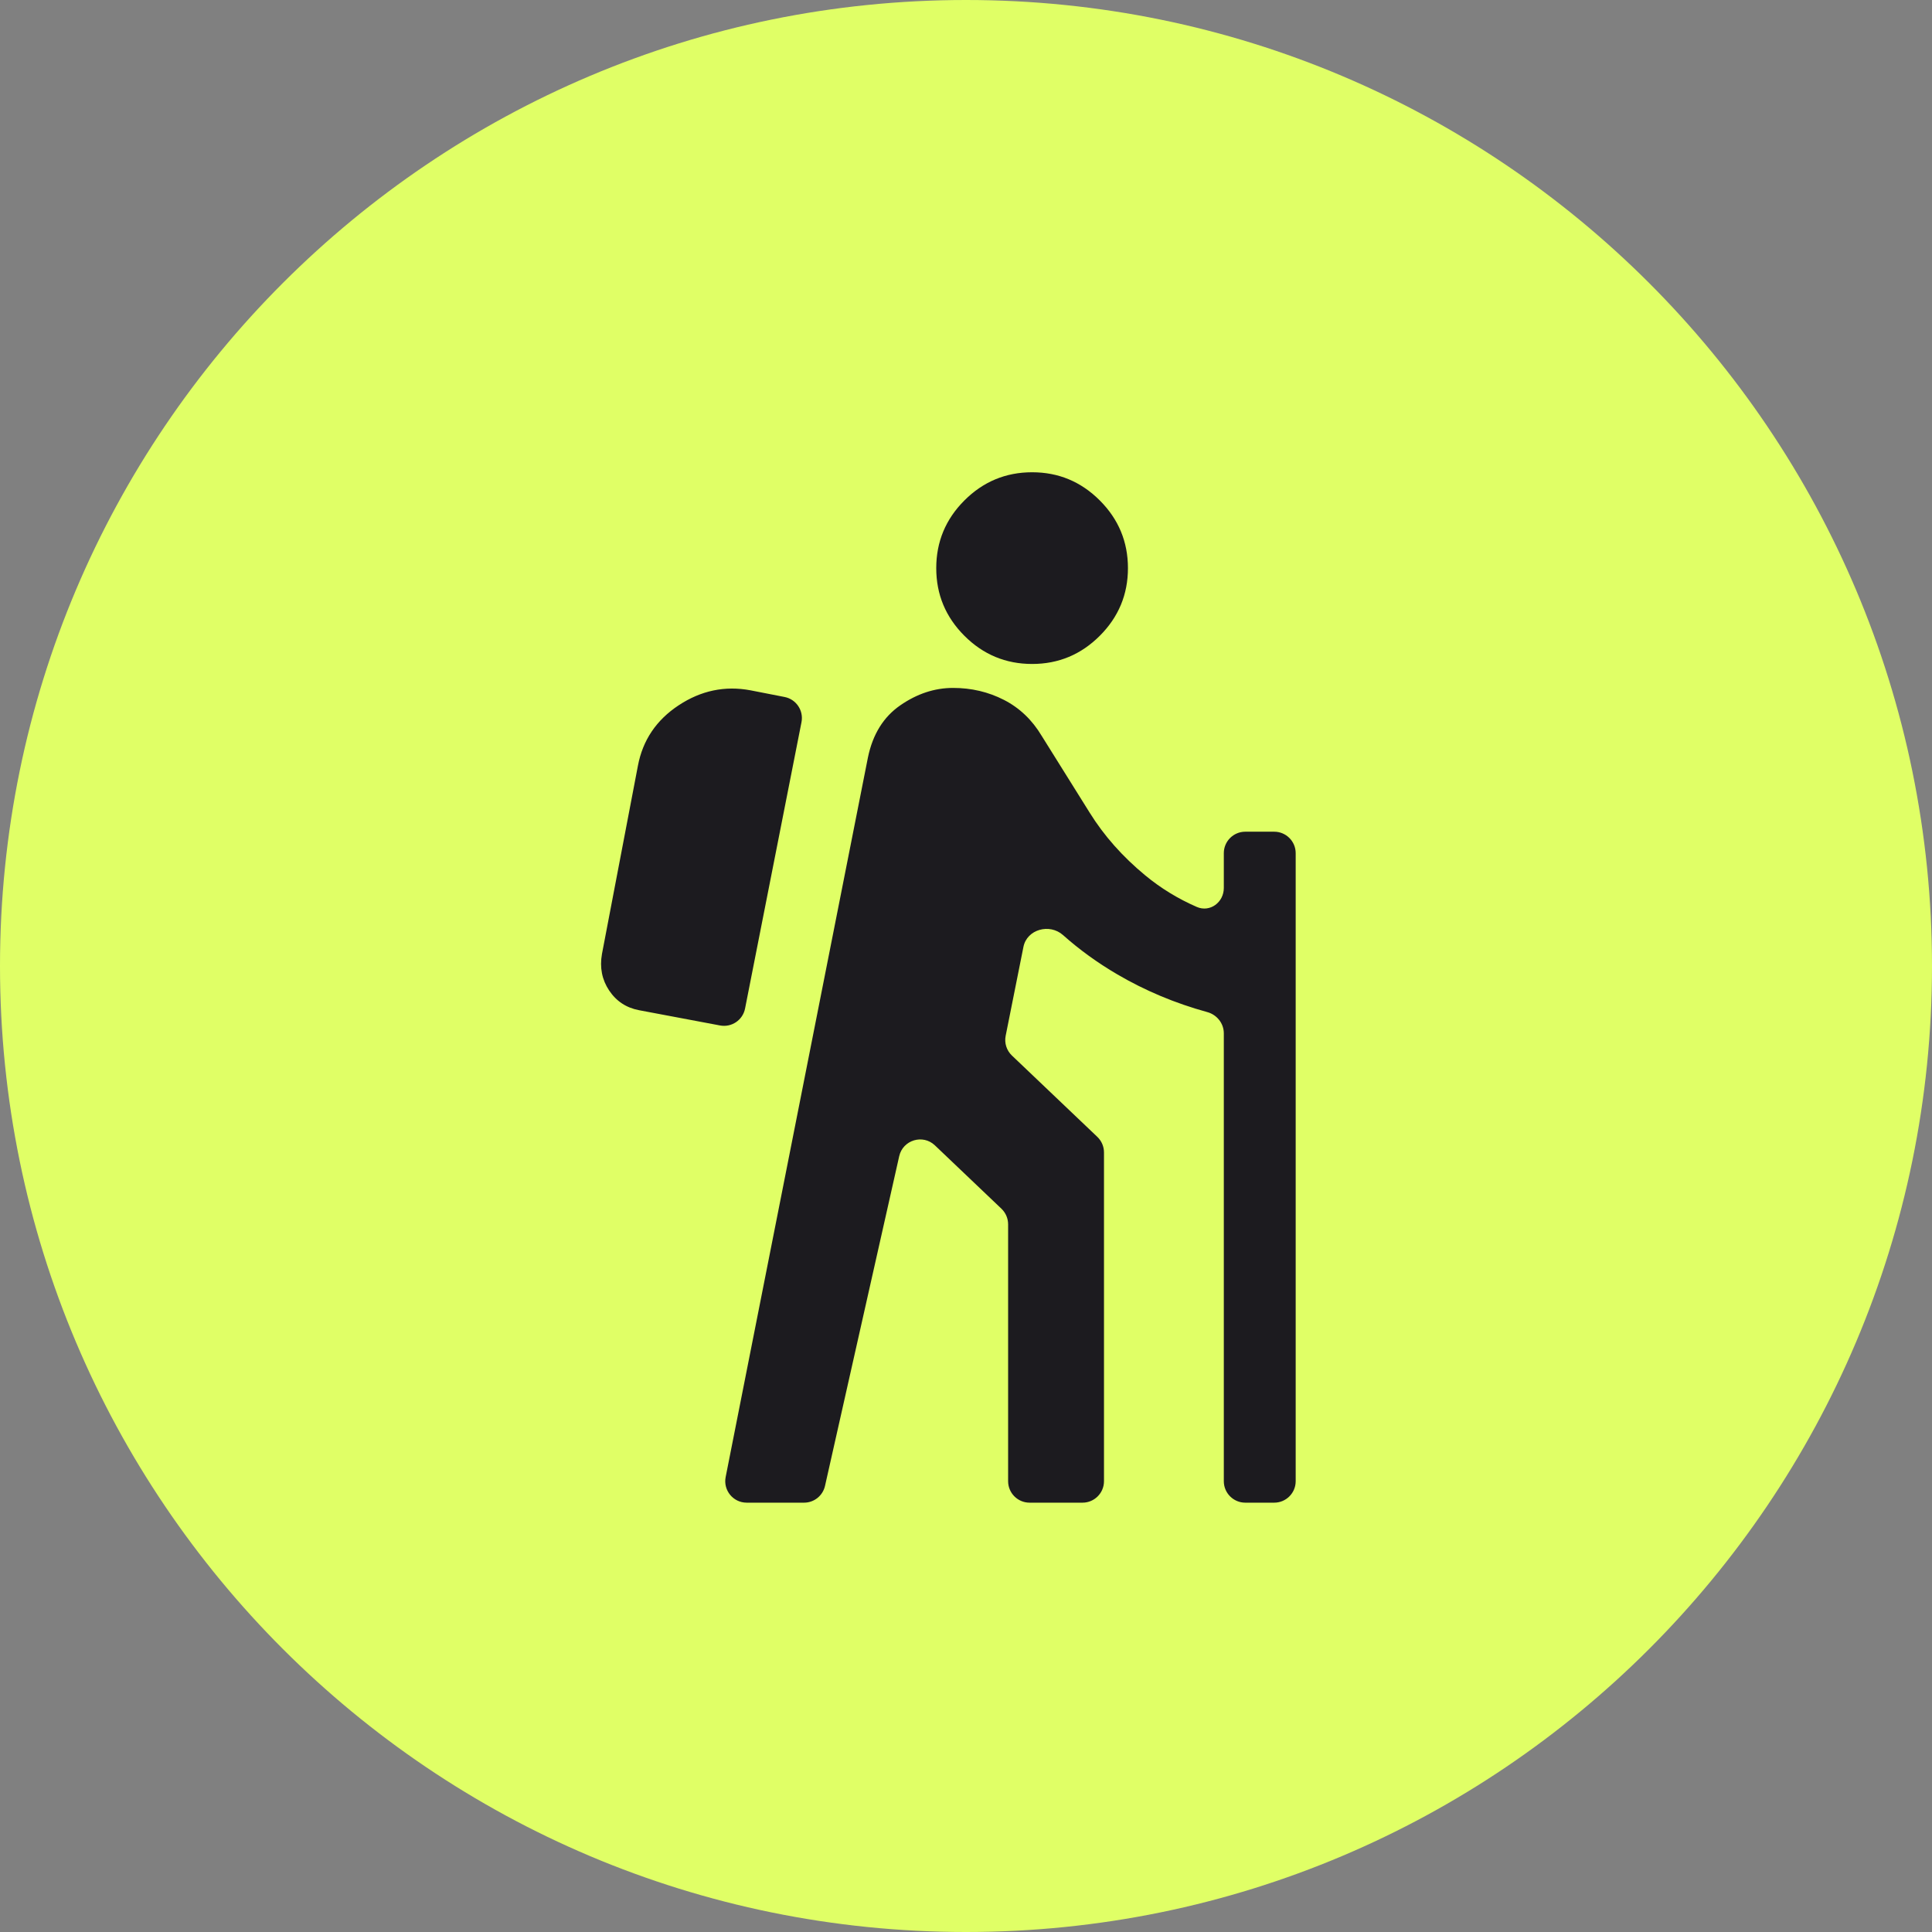
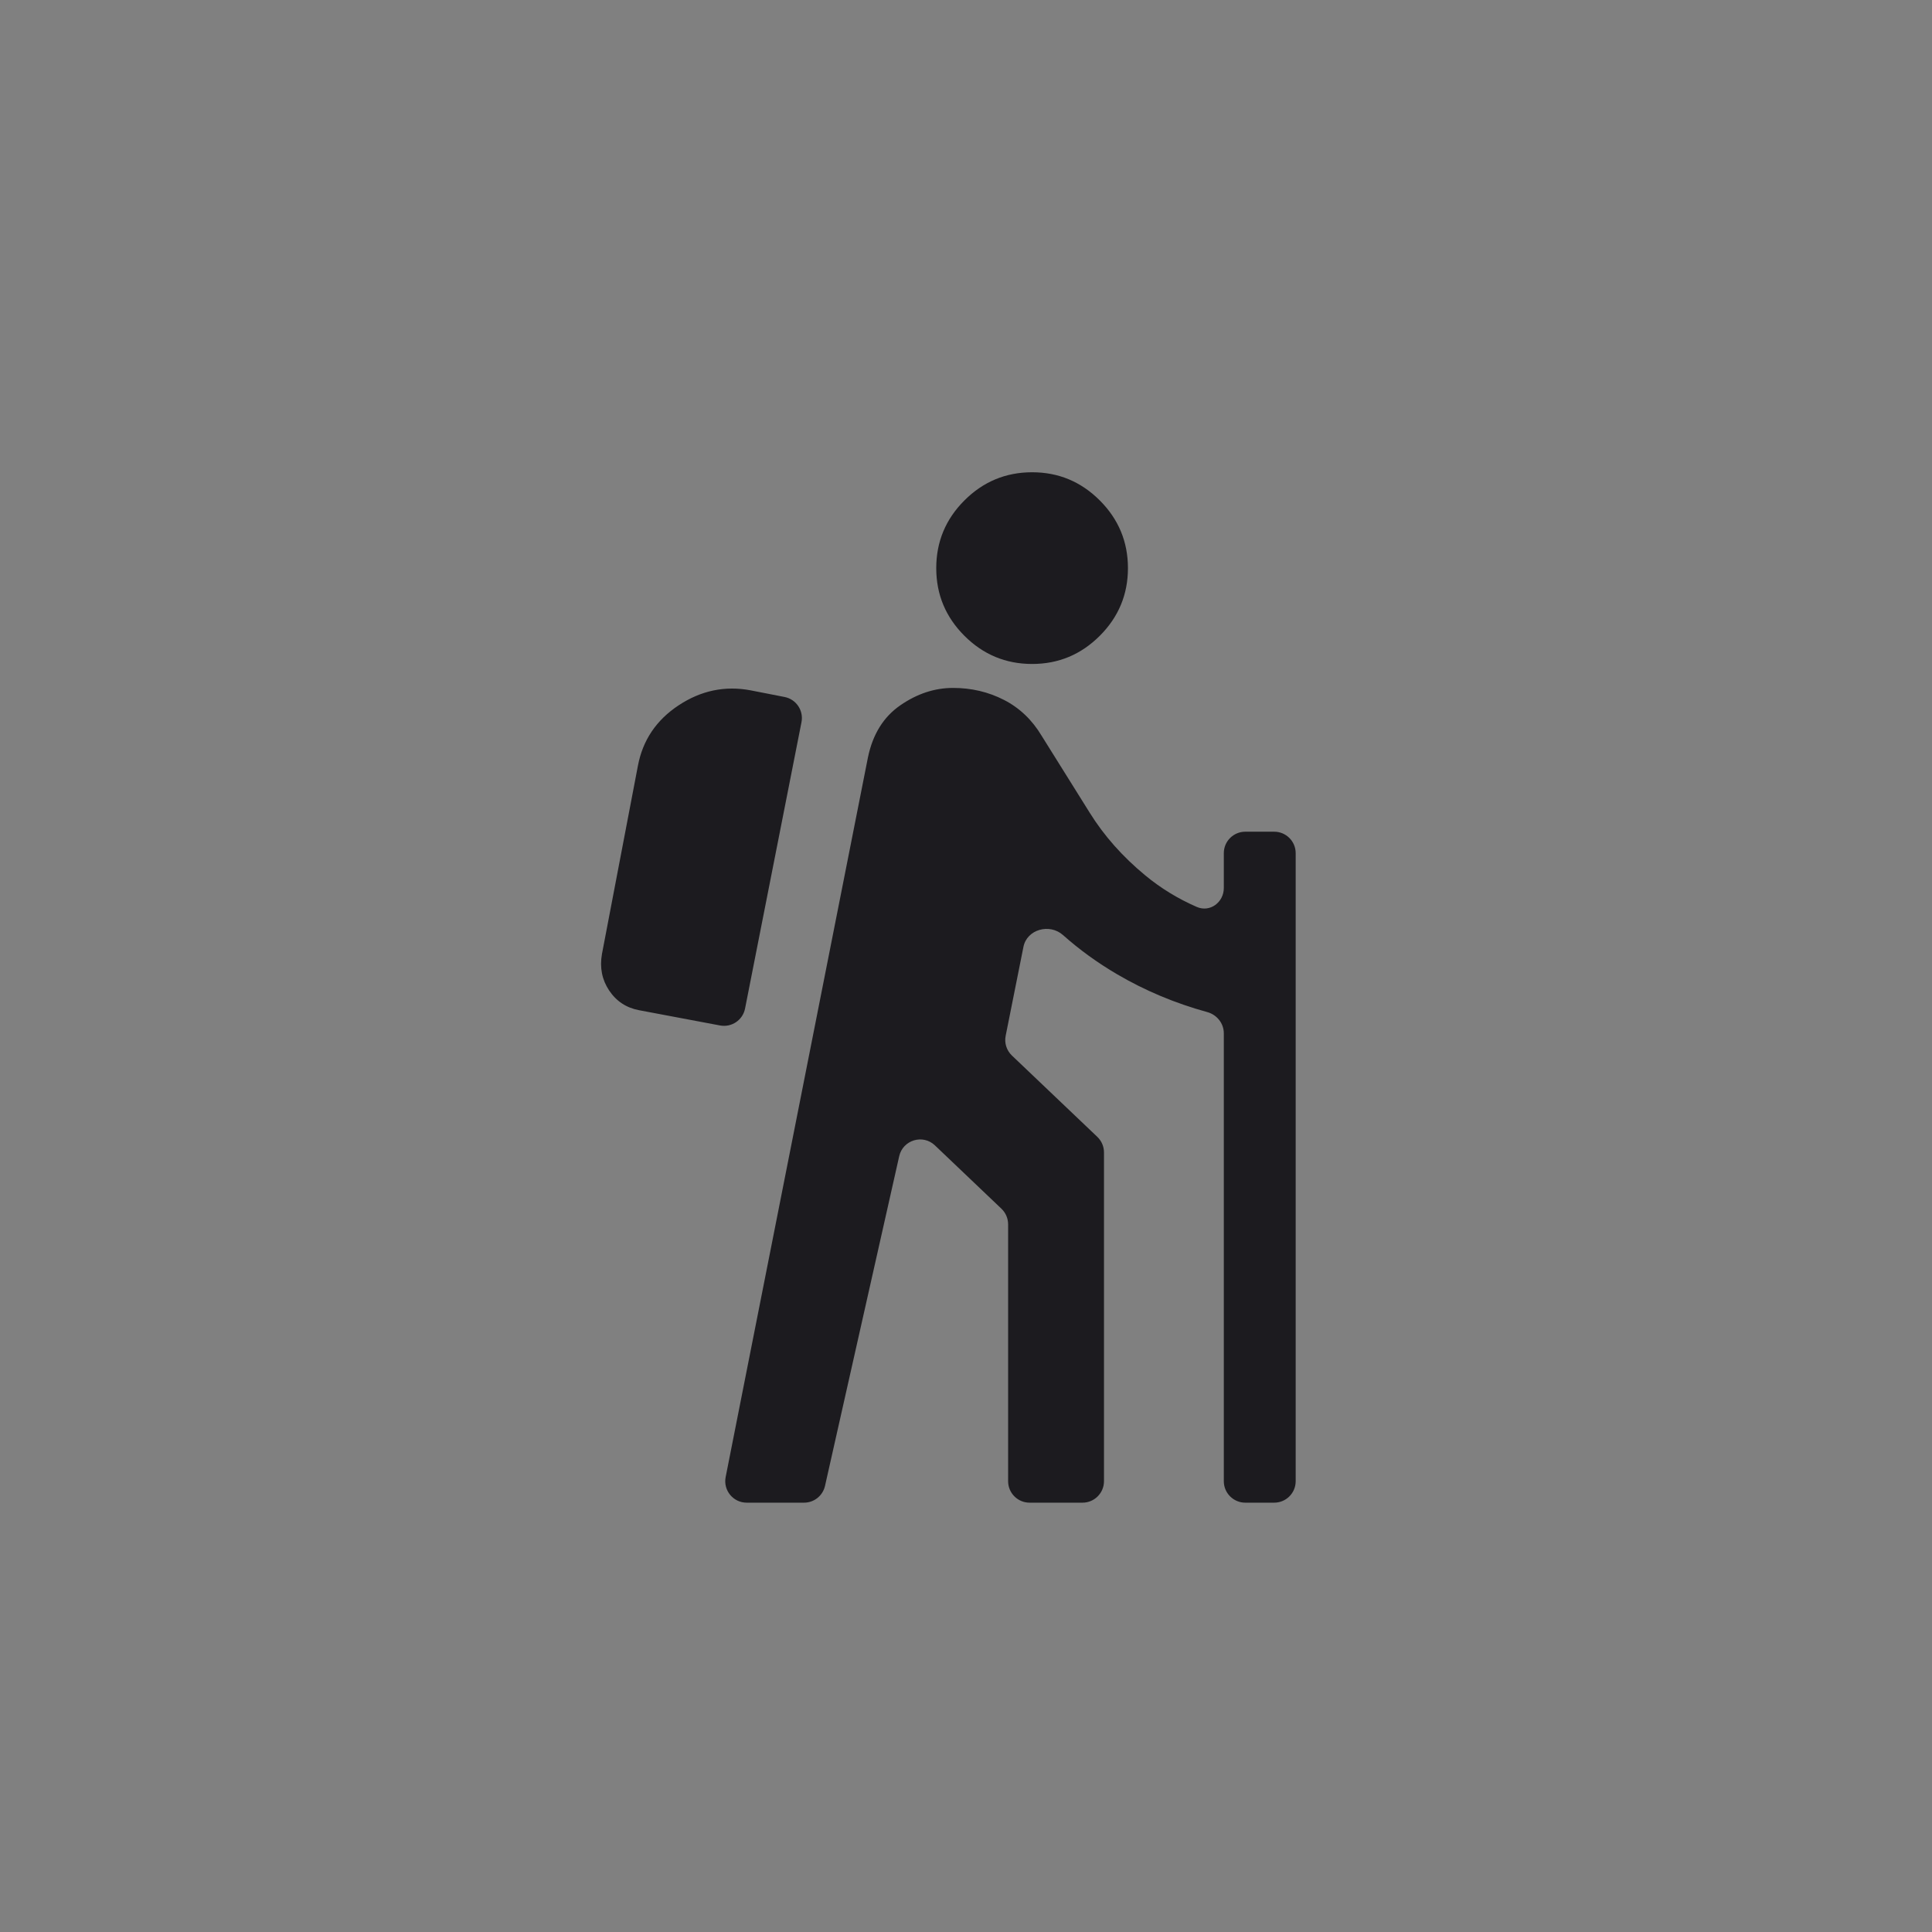
<svg xmlns="http://www.w3.org/2000/svg" width="45" height="45" viewBox="0 0 45 45" fill="none">
  <rect x="0" y="0" width="45" height="45" fill="#808080" stroke="none" />
-   <path d="M45 22.5C45 10.074 34.926 0 22.5 0C10.074 0 0 10.074 0 22.5C0 34.926 10.074 45 22.5 45C34.926 45 45 34.926 45 22.5Z" fill="#E0FF66" />
  <path d="M17.392 35C17.077 35 16.841 34.712 16.902 34.403L20.216 17.642C20.328 17.102 20.579 16.698 20.97 16.428C21.36 16.158 21.77 16.023 22.198 16.023C22.626 16.023 23.021 16.116 23.384 16.302C23.747 16.488 24.04 16.767 24.263 17.14L25.379 18.926C25.714 19.465 26.146 19.953 26.677 20.391C27.039 20.69 27.439 20.934 27.875 21.124C28.182 21.258 28.505 21.018 28.505 20.683V19.872C28.505 19.596 28.729 19.372 29.005 19.372H29.679C29.955 19.372 30.179 19.596 30.179 19.872V34.5C30.179 34.776 29.955 35 29.679 35H29.005C28.729 35 28.505 34.776 28.505 34.5V24.068C28.505 23.835 28.343 23.634 28.118 23.573C27.372 23.368 26.672 23.075 26.021 22.693C25.563 22.425 25.142 22.12 24.759 21.779C24.447 21.502 23.92 21.645 23.838 22.054L23.424 24.125C23.39 24.293 23.445 24.467 23.569 24.585L25.559 26.48C25.658 26.575 25.714 26.705 25.714 26.842V34.5C25.714 34.776 25.49 35 25.214 35H23.981C23.705 35 23.481 34.776 23.481 34.5V28.517C23.481 28.38 23.425 28.249 23.326 28.154L21.776 26.678C21.495 26.41 21.029 26.552 20.944 26.931L19.216 34.61C19.164 34.838 18.962 35 18.728 35H17.392ZM17.354 23.49C17.301 23.76 17.041 23.936 16.771 23.885L14.886 23.53C14.588 23.474 14.356 23.321 14.188 23.07C14.021 22.819 13.965 22.535 14.021 22.219L14.858 17.837C14.97 17.242 15.286 16.772 15.807 16.428C16.328 16.084 16.886 15.967 17.481 16.079L18.274 16.234C18.545 16.287 18.722 16.55 18.668 16.822L17.354 23.49ZM24.04 15.465C23.426 15.465 22.9 15.246 22.463 14.809C22.026 14.372 21.807 13.847 21.807 13.233C21.807 12.619 22.026 12.093 22.463 11.656C22.9 11.219 23.426 11 24.04 11C24.654 11 25.179 11.219 25.616 11.656C26.053 12.093 26.272 12.619 26.272 13.233C26.272 13.847 26.053 14.372 25.616 14.809C25.179 15.246 24.654 15.465 24.04 15.465Z" fill="#1C1B1F" />
</svg>